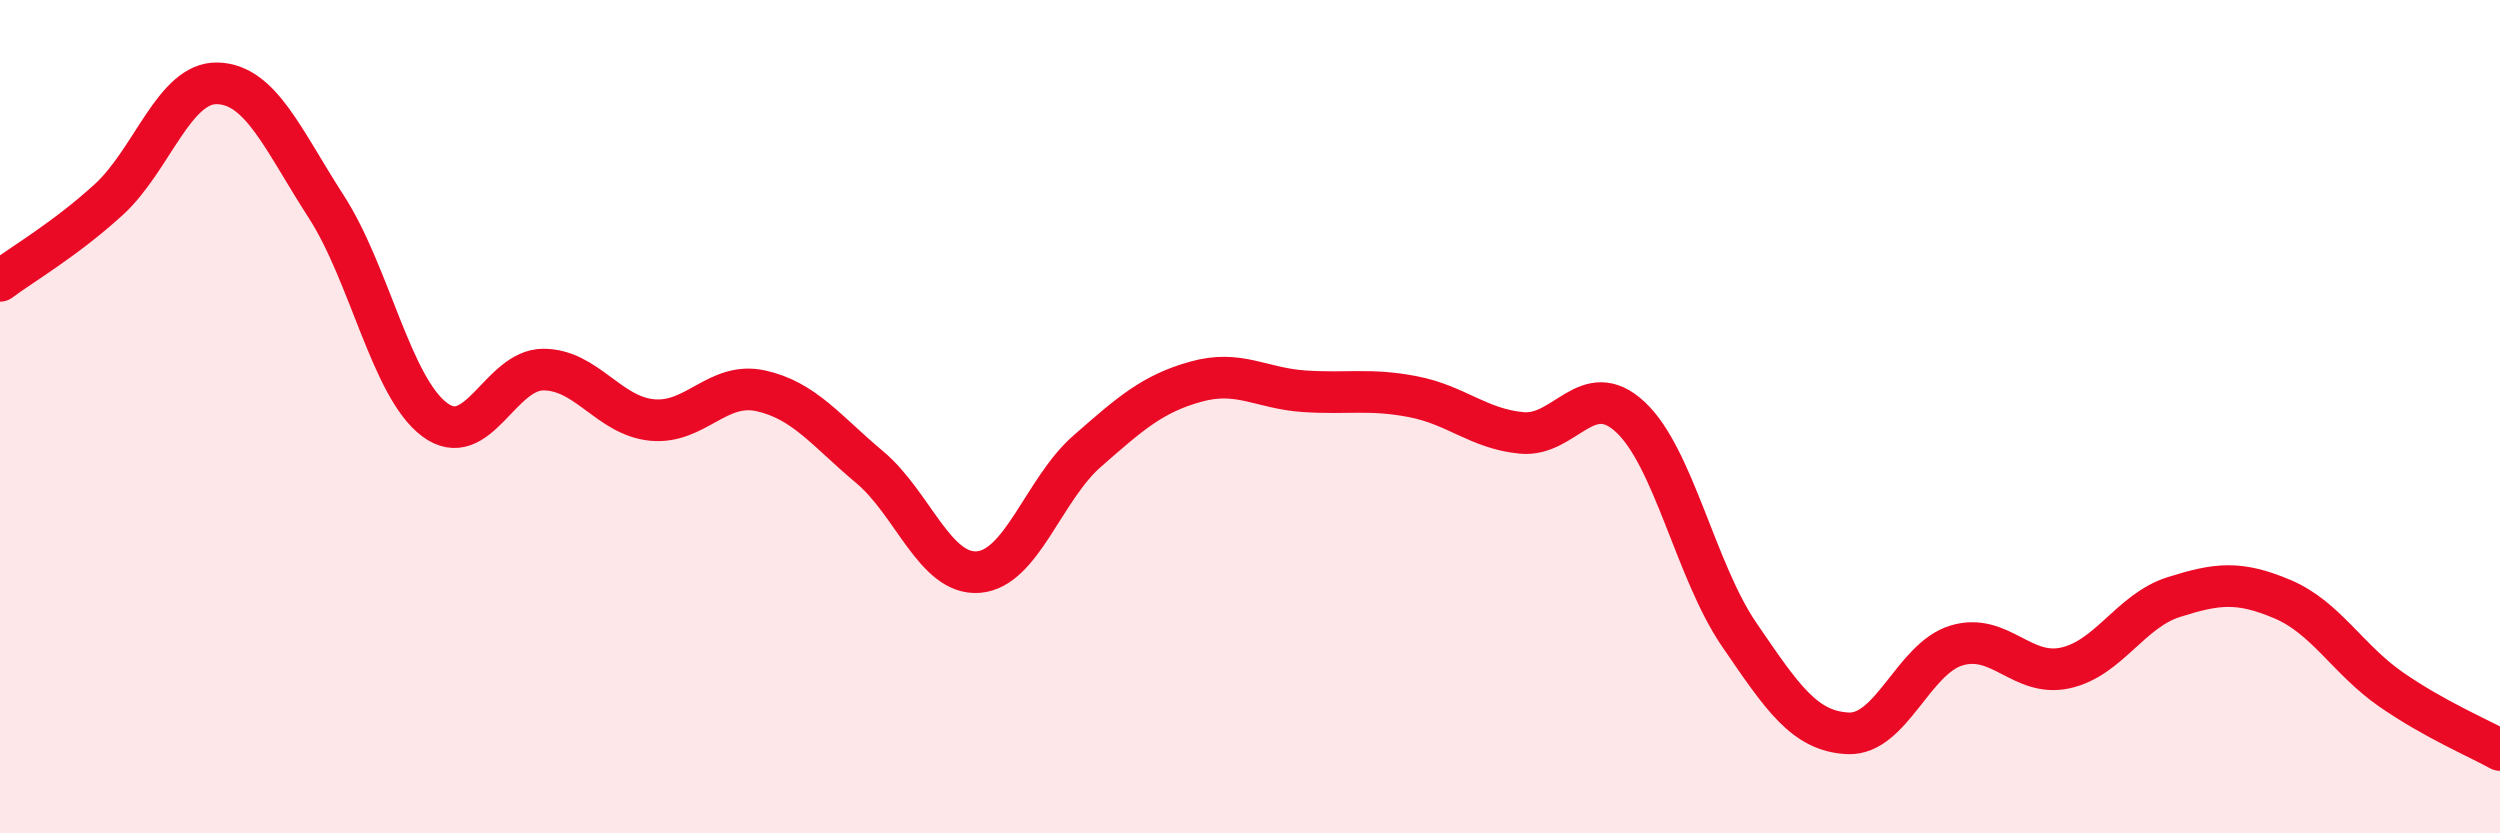
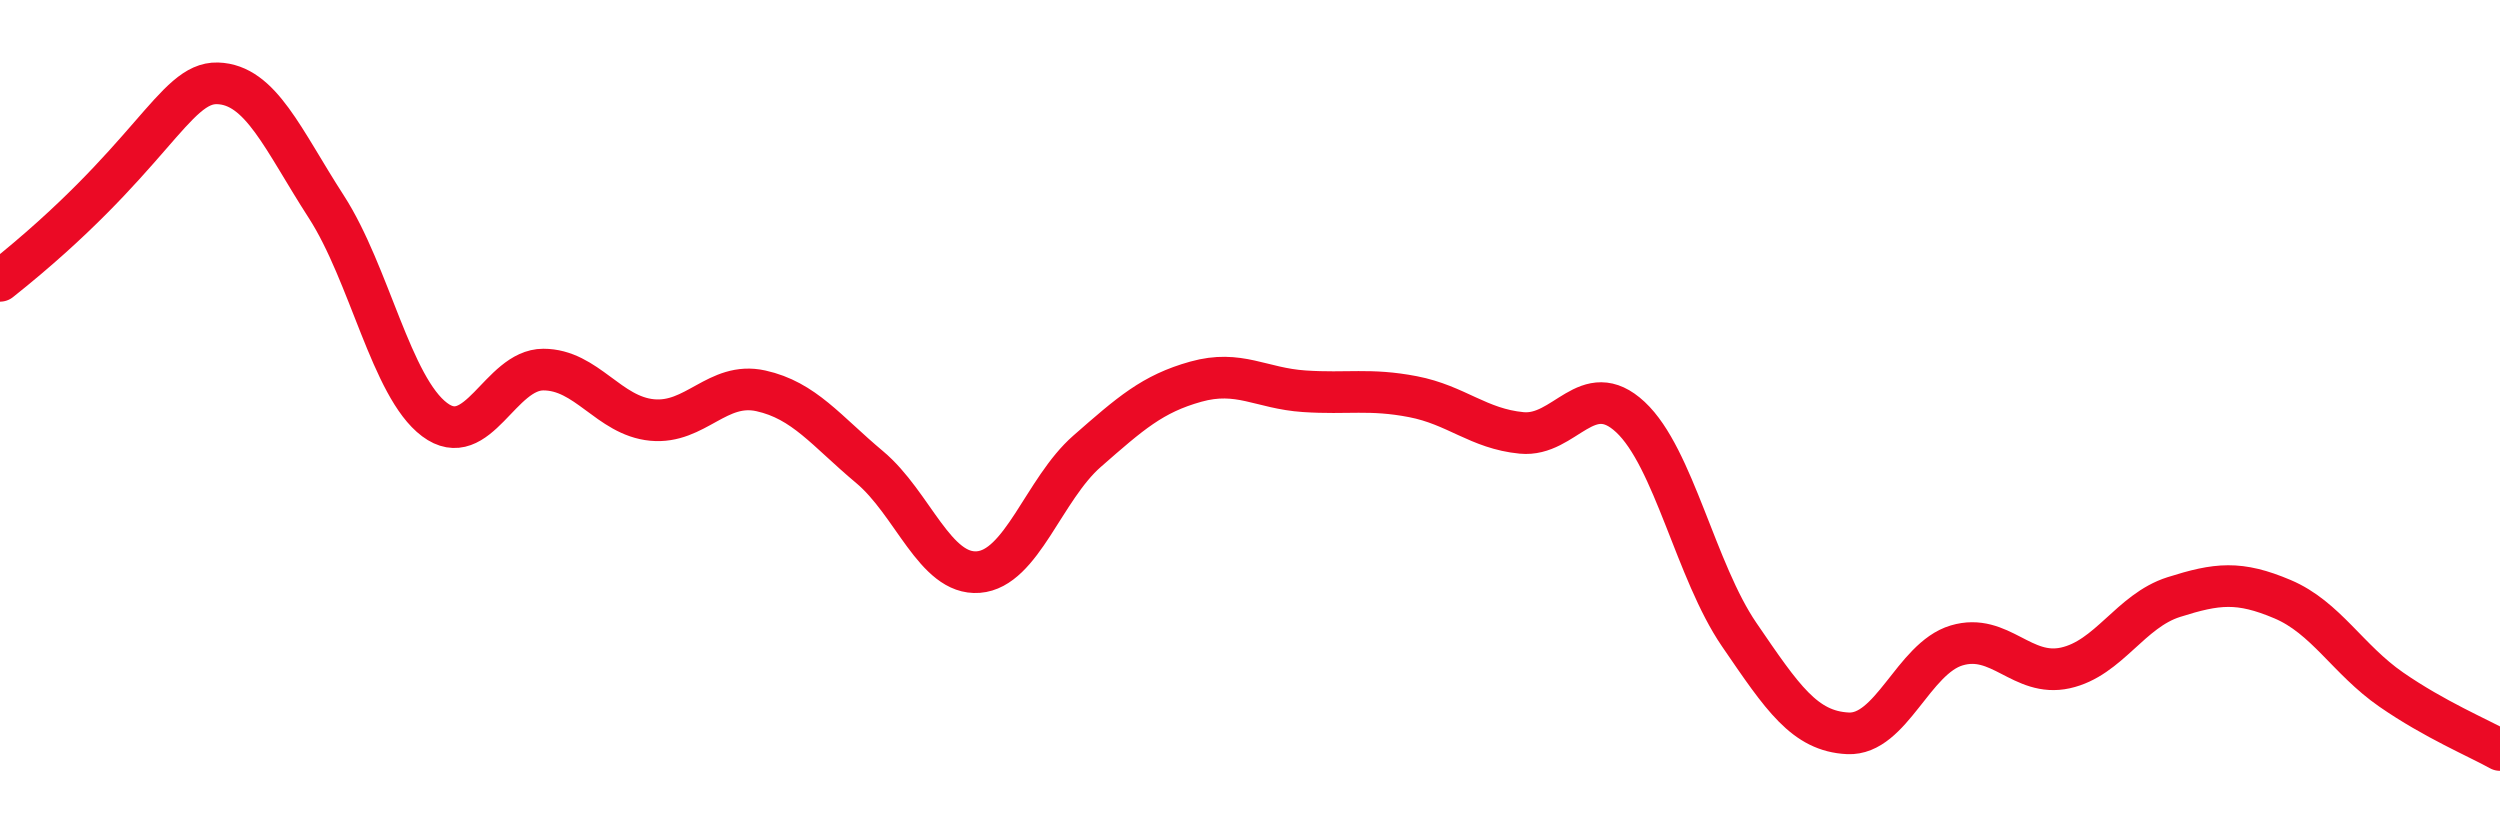
<svg xmlns="http://www.w3.org/2000/svg" width="60" height="20" viewBox="0 0 60 20">
-   <path d="M 0,6.74 C 0.52,6.35 1.57,5.74 2.61,4.79 C 3.65,3.84 4.18,1.97 5.22,2 C 6.26,2.03 6.79,3.35 7.83,4.96 C 8.87,6.57 9.39,9.29 10.43,10.07 C 11.47,10.85 12,8.87 13.04,8.87 C 14.08,8.87 14.61,9.98 15.65,10.08 C 16.69,10.18 17.22,9.15 18.26,9.38 C 19.3,9.61 19.83,10.34 20.87,11.21 C 21.91,12.08 22.44,13.81 23.48,13.73 C 24.52,13.65 25.05,11.74 26.09,10.83 C 27.13,9.92 27.66,9.45 28.7,9.16 C 29.74,8.87 30.26,9.32 31.3,9.39 C 32.34,9.46 32.87,9.32 33.91,9.52 C 34.95,9.72 35.48,10.29 36.52,10.39 C 37.56,10.49 38.09,9.04 39.13,10.01 C 40.17,10.98 40.7,13.71 41.74,15.23 C 42.78,16.75 43.31,17.55 44.35,17.6 C 45.39,17.65 45.92,15.8 46.96,15.49 C 48,15.18 48.53,16.26 49.57,16.03 C 50.61,15.8 51.13,14.66 52.17,14.33 C 53.21,14 53.74,13.94 54.78,14.38 C 55.82,14.82 56.35,15.83 57.39,16.55 C 58.43,17.27 59.48,17.71 60,18L60 20L0 20Z" fill="#EB0A25" opacity="0.1" stroke-linecap="round" stroke-linejoin="round" />
-   <path d="M 0,6.74 C 0.52,6.35 1.57,5.74 2.61,4.79 C 3.65,3.84 4.18,1.97 5.22,2 C 6.26,2.03 6.79,3.35 7.83,4.96 C 8.87,6.57 9.39,9.29 10.43,10.07 C 11.47,10.85 12,8.87 13.04,8.87 C 14.08,8.87 14.61,9.98 15.65,10.08 C 16.69,10.18 17.22,9.15 18.26,9.38 C 19.3,9.61 19.83,10.34 20.87,11.21 C 21.91,12.08 22.44,13.81 23.48,13.73 C 24.52,13.65 25.05,11.74 26.09,10.83 C 27.13,9.92 27.66,9.45 28.7,9.16 C 29.74,8.87 30.26,9.32 31.3,9.39 C 32.34,9.46 32.87,9.32 33.91,9.52 C 34.95,9.72 35.48,10.29 36.52,10.39 C 37.56,10.49 38.09,9.04 39.13,10.01 C 40.17,10.98 40.7,13.71 41.74,15.23 C 42.78,16.75 43.31,17.55 44.35,17.6 C 45.39,17.65 45.92,15.8 46.96,15.49 C 48,15.18 48.53,16.26 49.57,16.03 C 50.61,15.8 51.13,14.66 52.17,14.33 C 53.21,14 53.74,13.94 54.78,14.38 C 55.82,14.82 56.35,15.83 57.39,16.55 C 58.43,17.27 59.48,17.71 60,18" stroke="#EB0A25" stroke-width="1" fill="none" stroke-linecap="round" stroke-linejoin="round" />
+   <path d="M 0,6.74 C 3.65,3.84 4.18,1.97 5.22,2 C 6.26,2.03 6.79,3.35 7.83,4.96 C 8.87,6.57 9.39,9.29 10.43,10.07 C 11.47,10.85 12,8.87 13.04,8.87 C 14.08,8.87 14.61,9.98 15.65,10.08 C 16.69,10.18 17.22,9.15 18.26,9.38 C 19.3,9.61 19.83,10.34 20.87,11.21 C 21.91,12.08 22.44,13.81 23.48,13.73 C 24.52,13.65 25.05,11.74 26.09,10.83 C 27.13,9.92 27.66,9.45 28.7,9.16 C 29.74,8.87 30.26,9.32 31.3,9.39 C 32.34,9.46 32.87,9.32 33.91,9.52 C 34.95,9.72 35.48,10.29 36.52,10.39 C 37.56,10.49 38.09,9.04 39.13,10.01 C 40.17,10.98 40.7,13.71 41.74,15.23 C 42.78,16.75 43.31,17.55 44.35,17.6 C 45.39,17.65 45.92,15.8 46.96,15.49 C 48,15.18 48.53,16.26 49.57,16.03 C 50.61,15.8 51.13,14.66 52.17,14.33 C 53.21,14 53.74,13.94 54.78,14.38 C 55.82,14.82 56.35,15.83 57.39,16.55 C 58.43,17.27 59.48,17.71 60,18" stroke="#EB0A25" stroke-width="1" fill="none" stroke-linecap="round" stroke-linejoin="round" />
</svg>